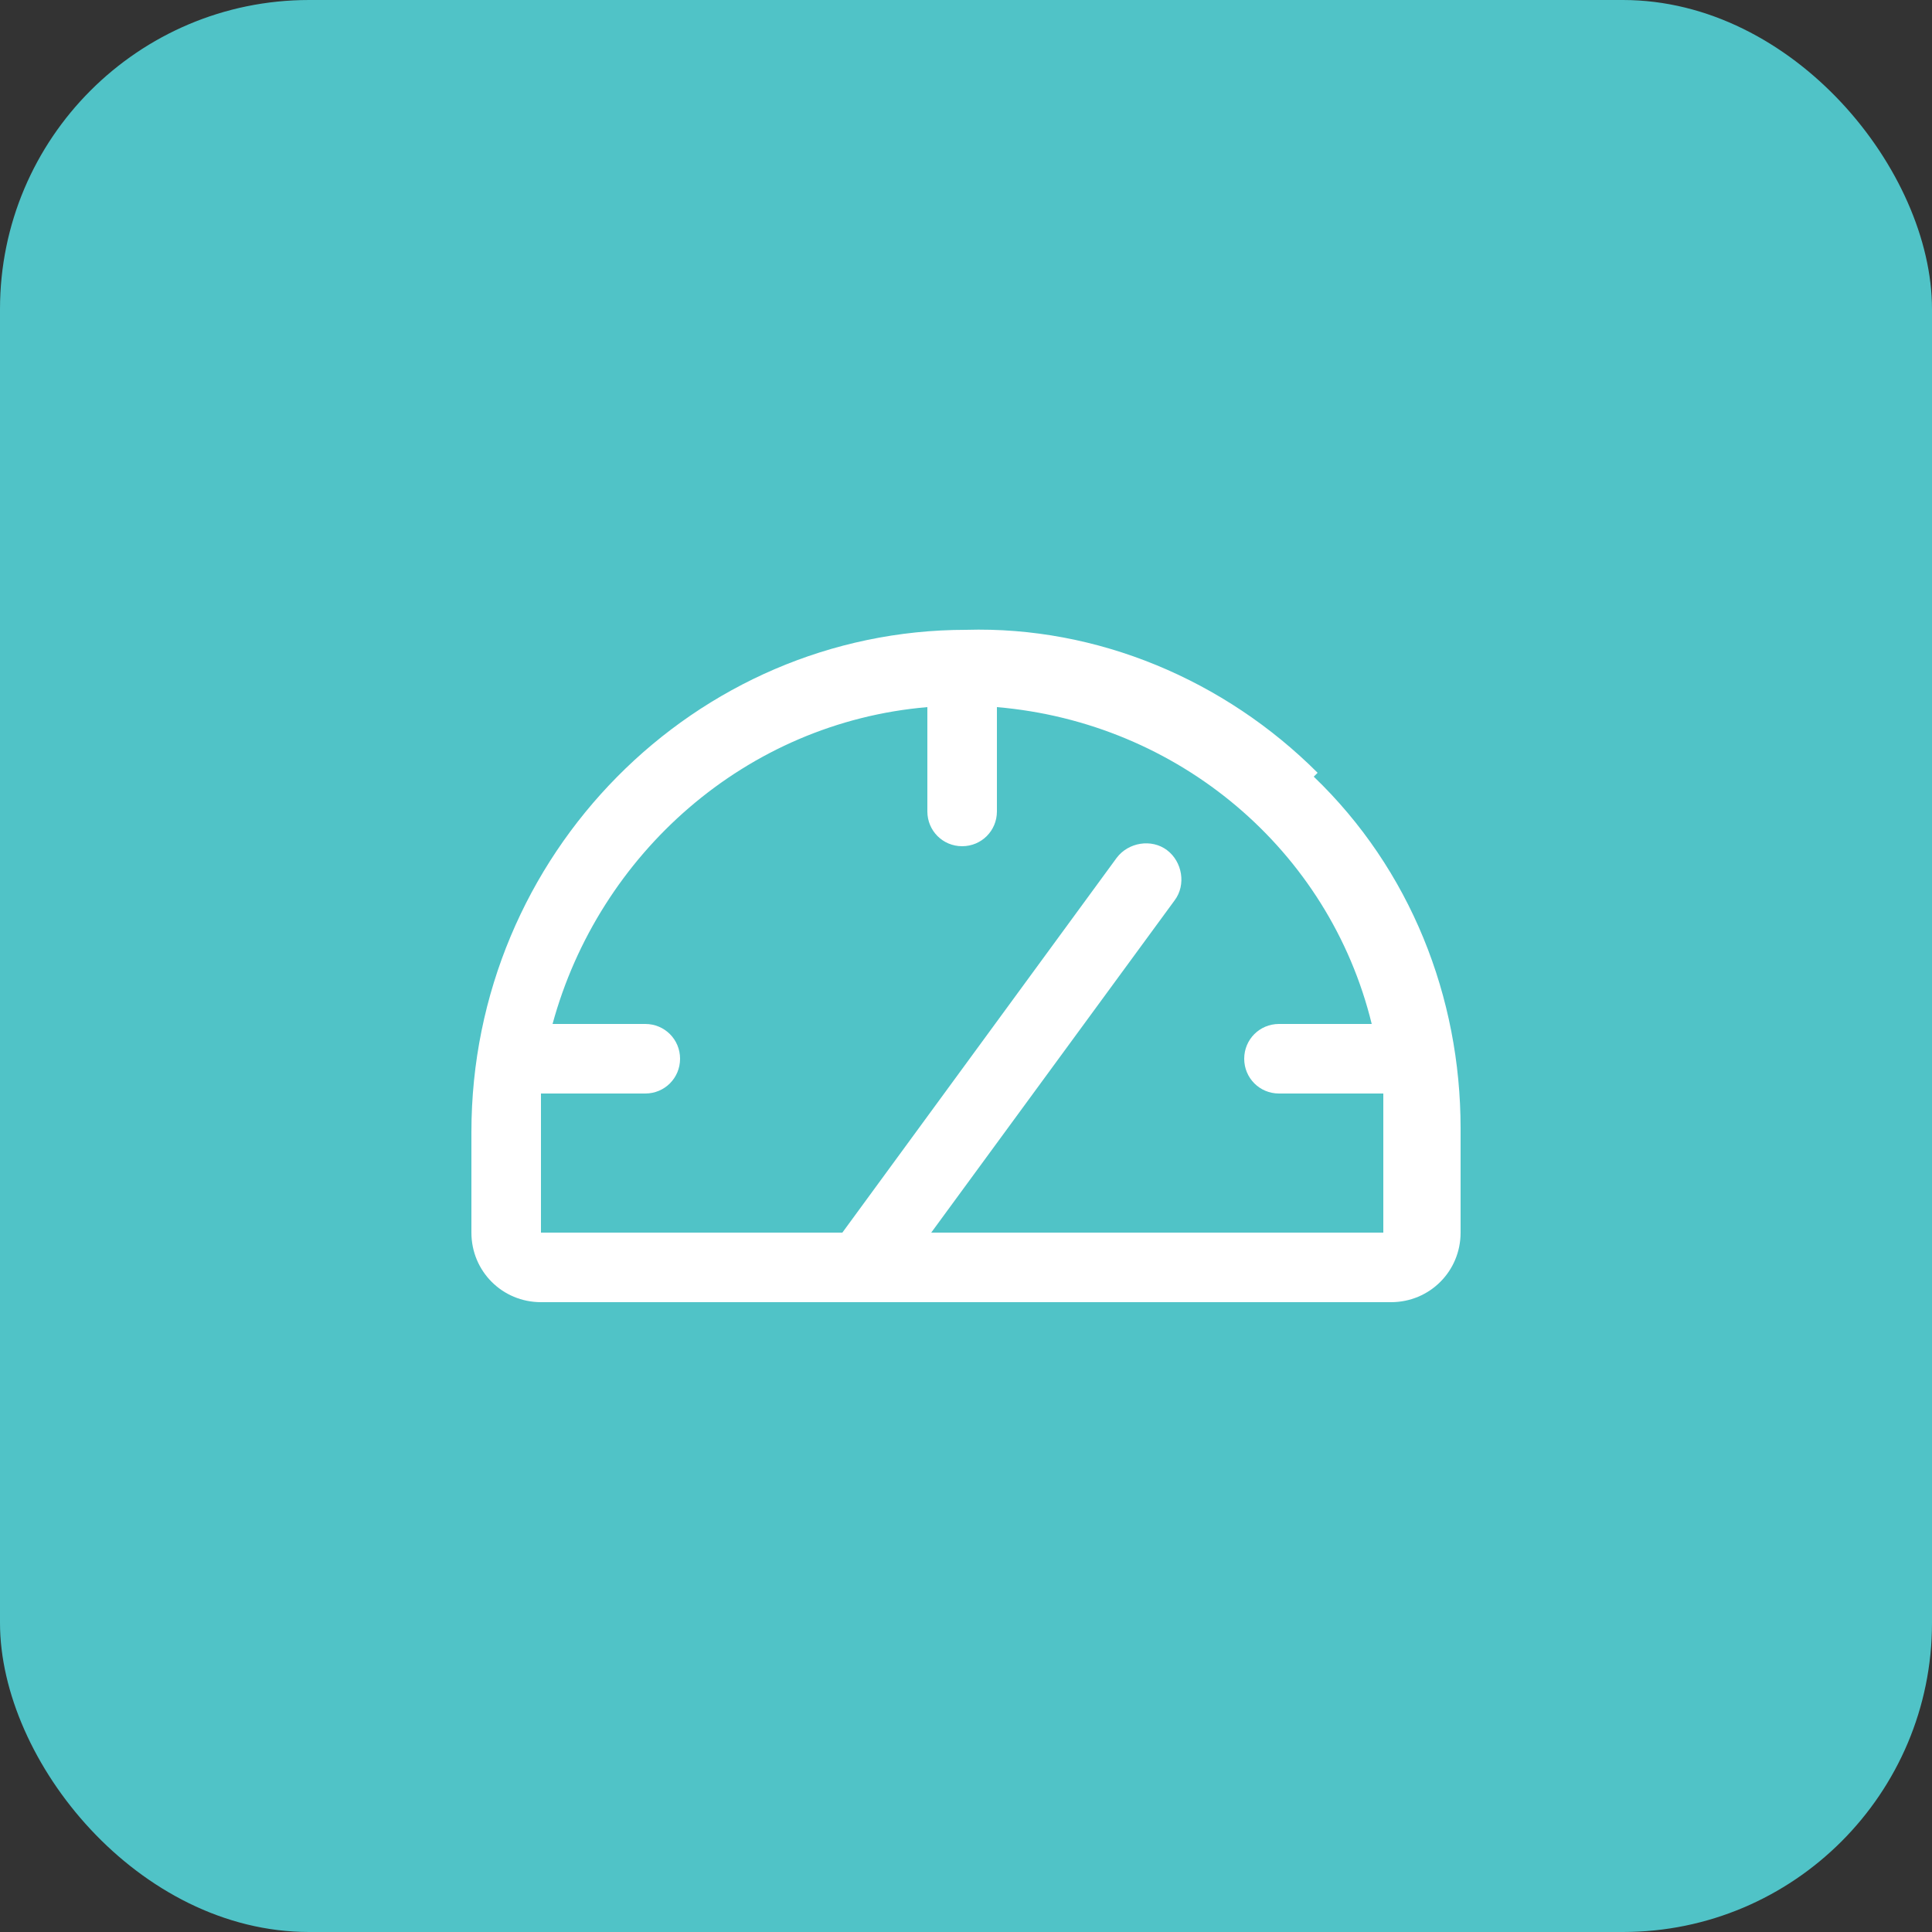
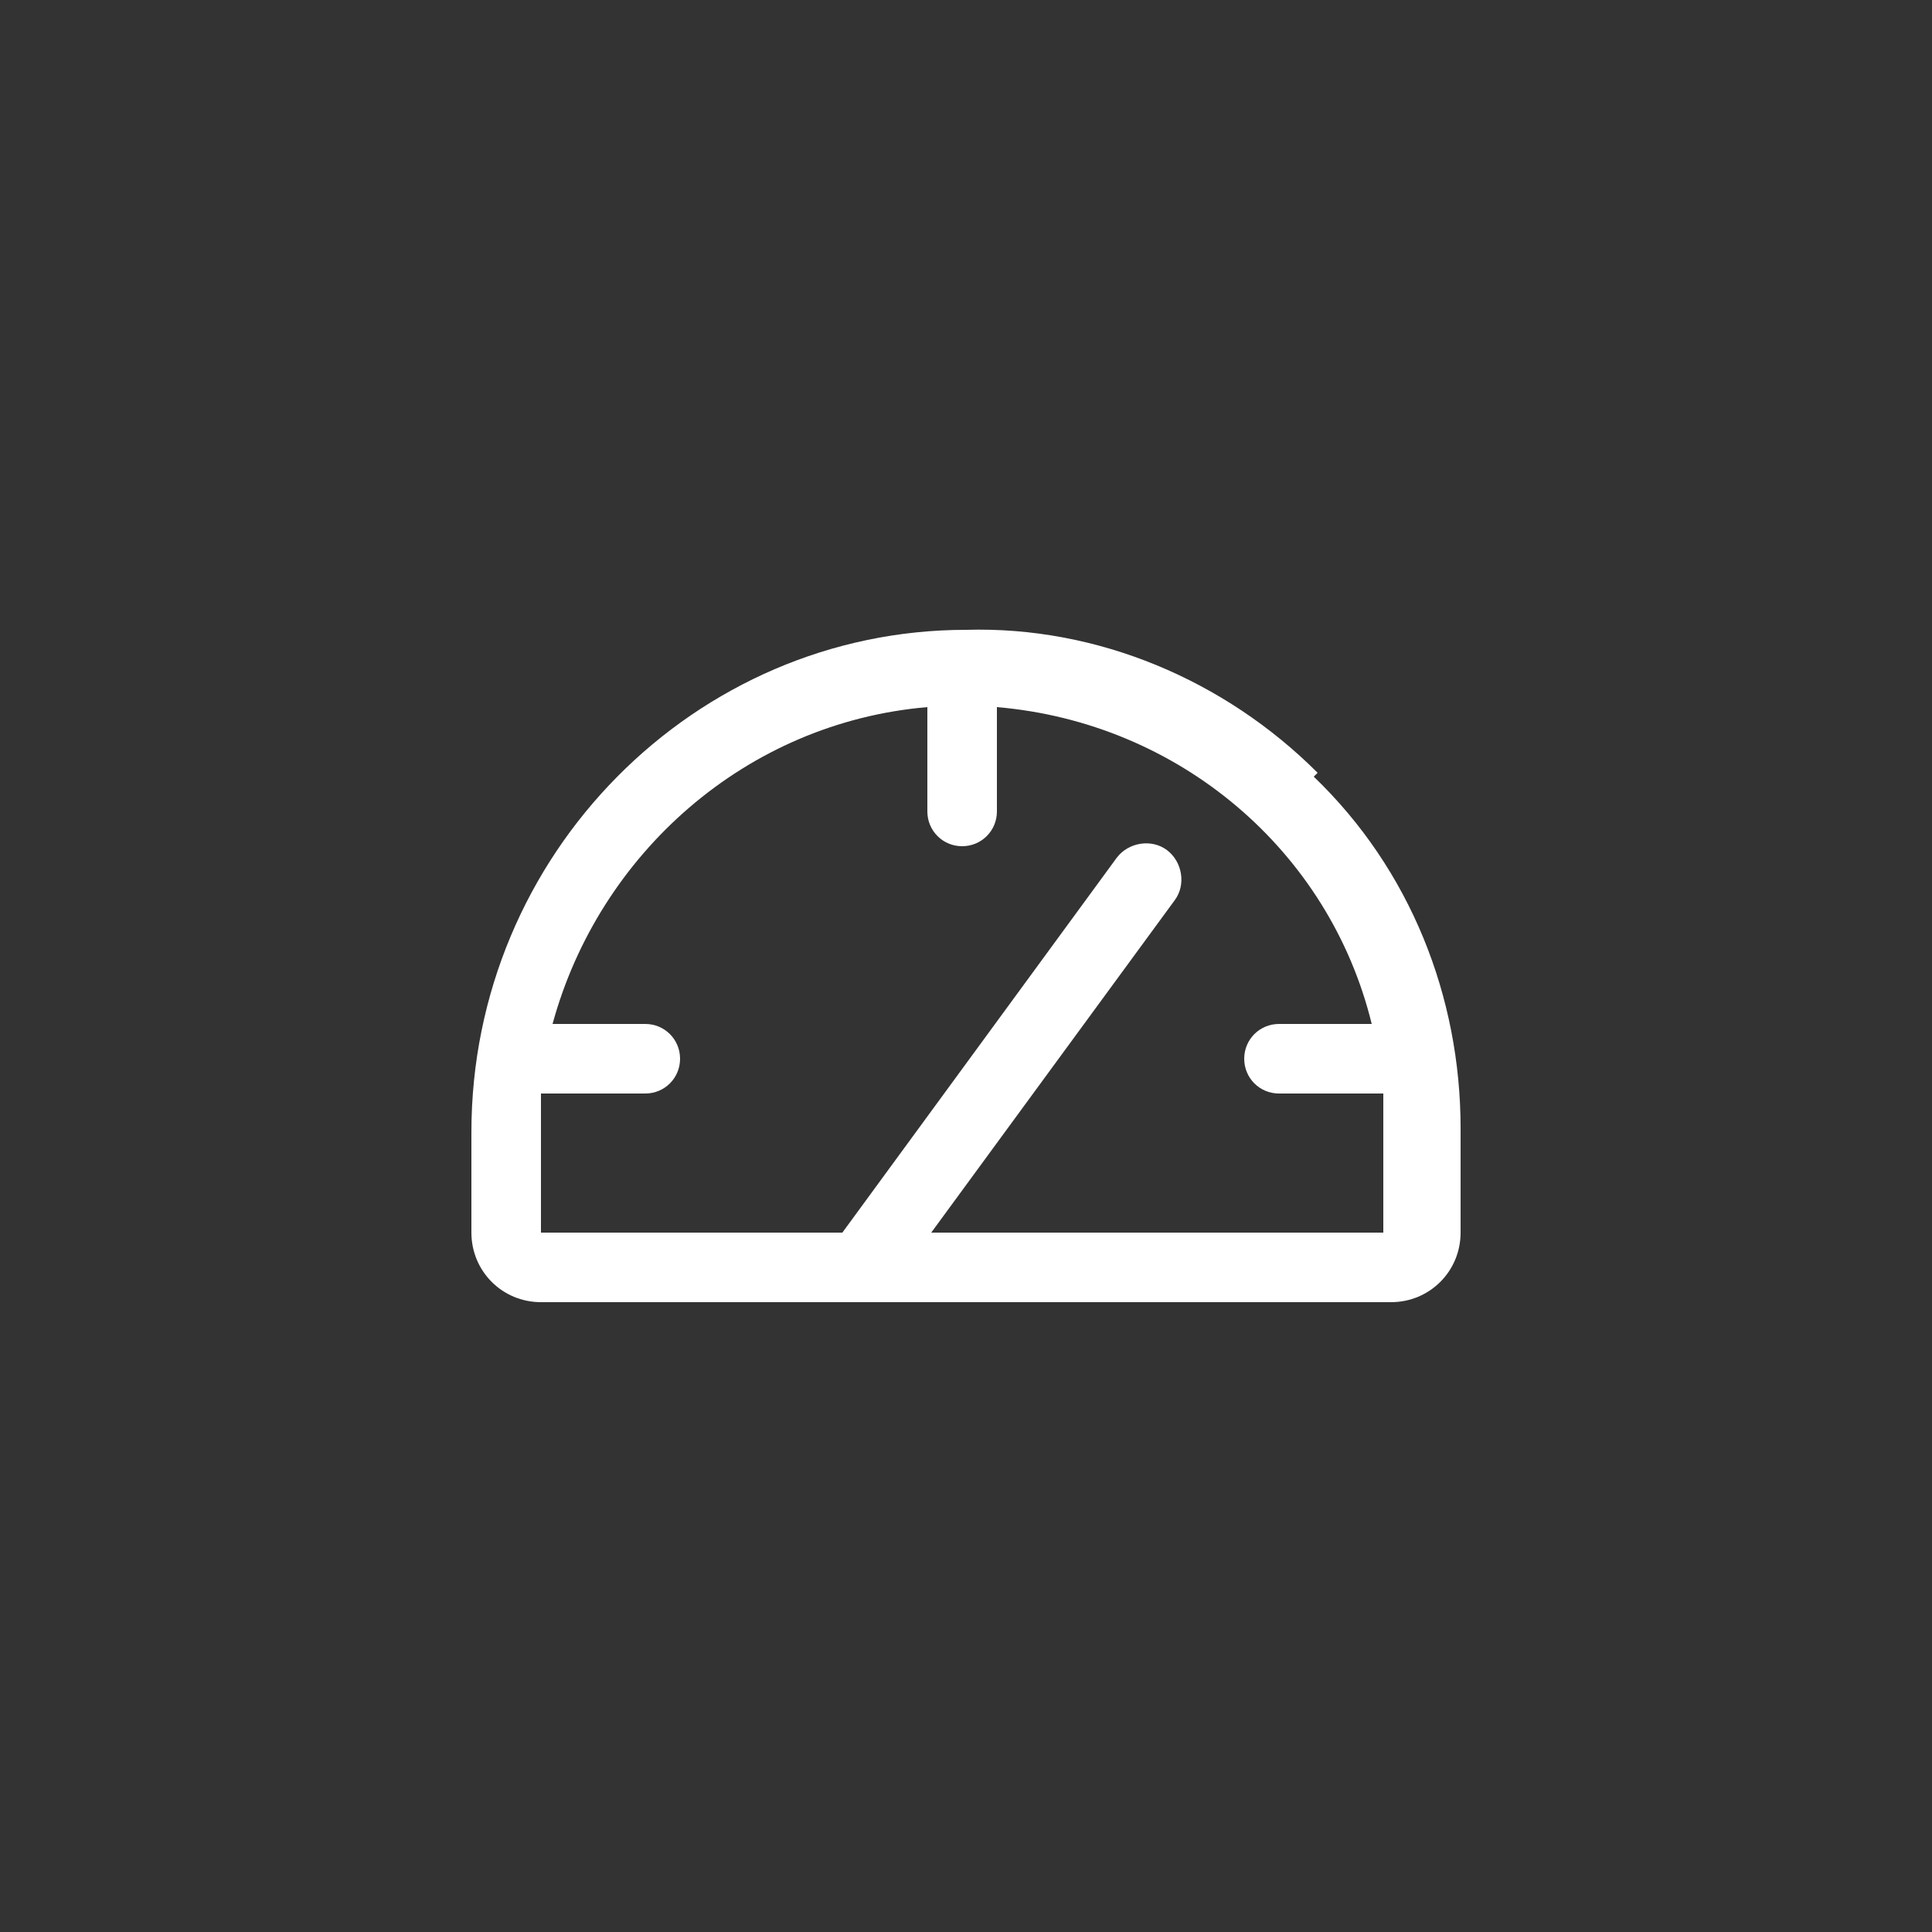
<svg xmlns="http://www.w3.org/2000/svg" id="Layer_1" version="1.1" viewBox="0 0 50 50">
  <rect x="0" y="0" width="50" height="50" fill="#333333" stroke="none" />
  <defs>
    <style>
      .st0 {
        fill: #fff;
      }

      .st1 {
        fill: #50c3c7;
      }
    </style>
  </defs>
-   <rect class="st1" width="50" height="50" rx="8" ry="8" />
  <path class="st0" d="M34.1,20c-2.4-2.4-5.7-3.8-9.1-3.7h0c-7,0-12.8,5.8-12.8,13v2.6c0,1,.8,1.8,1.8,1.8h22c1,0,1.8-.8,1.8-1.8v-2.7c0-3.4-1.3-6.7-3.8-9.1ZM36,31.9h-11.9l6.3-8.6c.3-.4.2-1-.2-1.3-.4-.3-1-.2-1.3.2l-7.1,9.7h-7.8v-2.6c0-.4,0-.7,0-1h2.7c.5,0,.9-.4.9-.9s-.4-.9-.9-.9h-2.4c1.2-4.4,5-7.8,9.7-8.2v2.7c0,.5.4.9.9.9s.9-.4.9-.9v-2.7c4.7.4,8.6,3.7,9.7,8.2h-2.4c-.5,0-.9.4-.9.9s.4.9.9.9h2.7c0,.3,0,.6,0,.9v2.7Z" />
</svg>